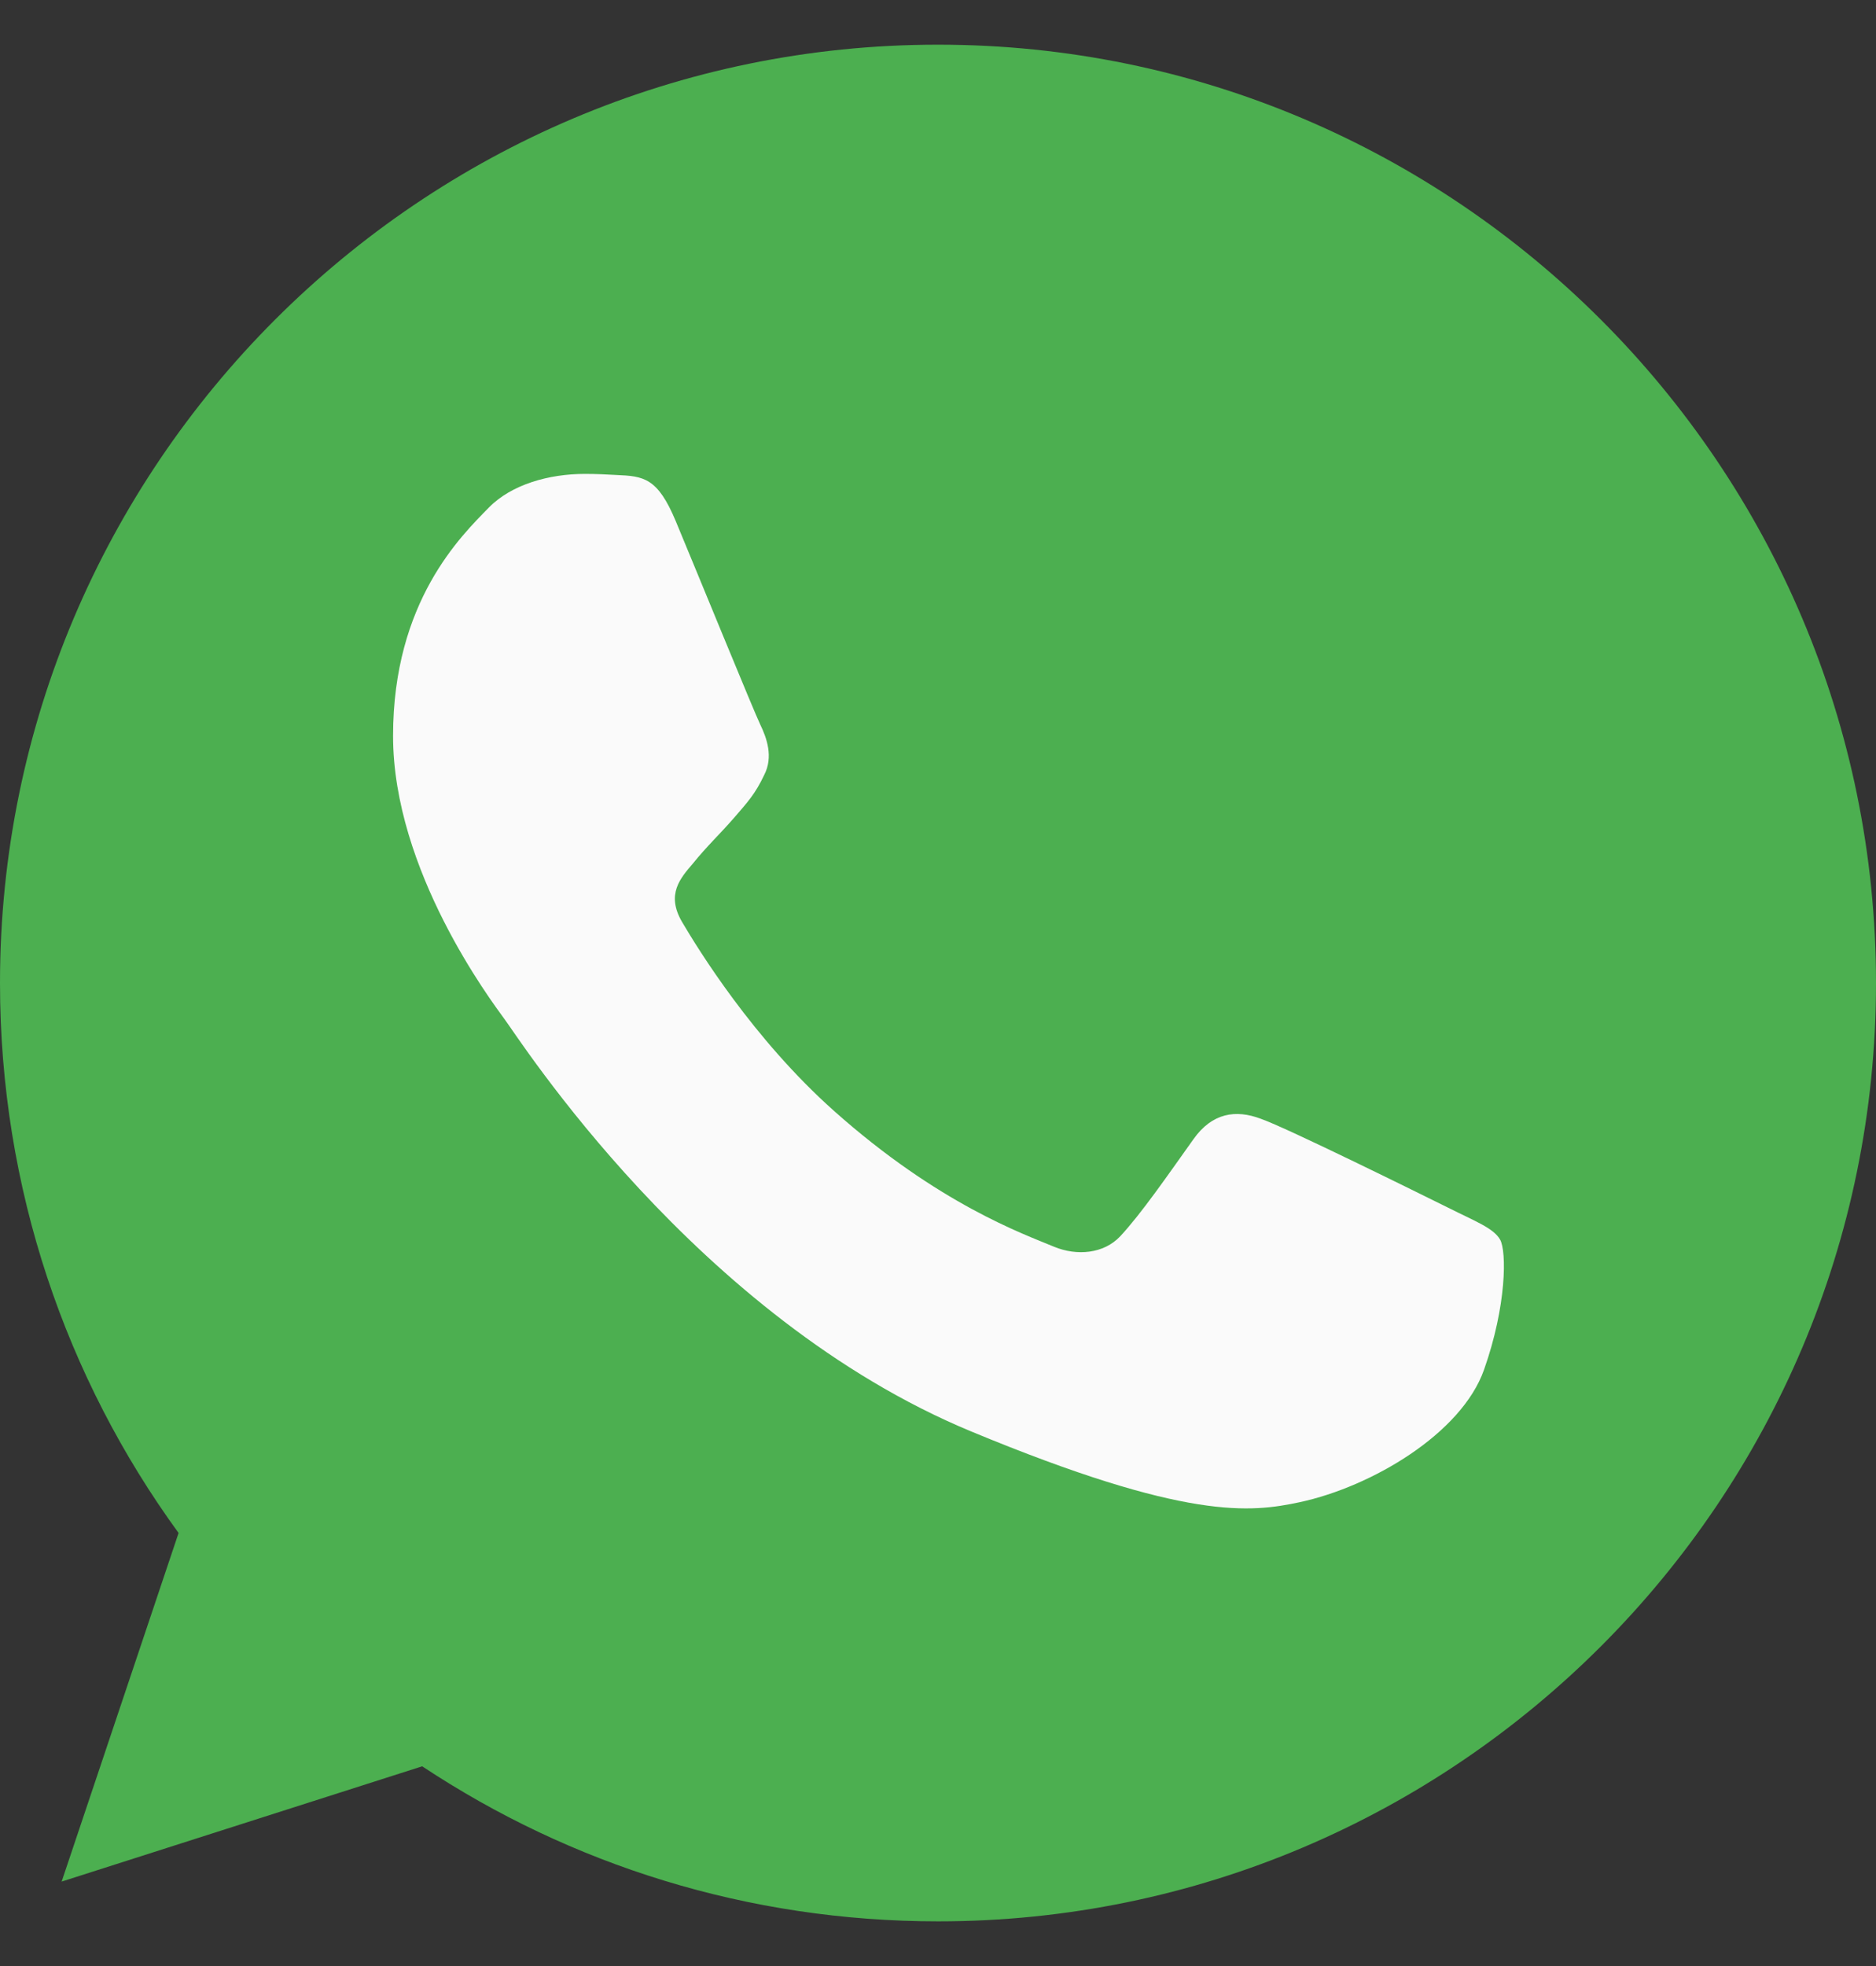
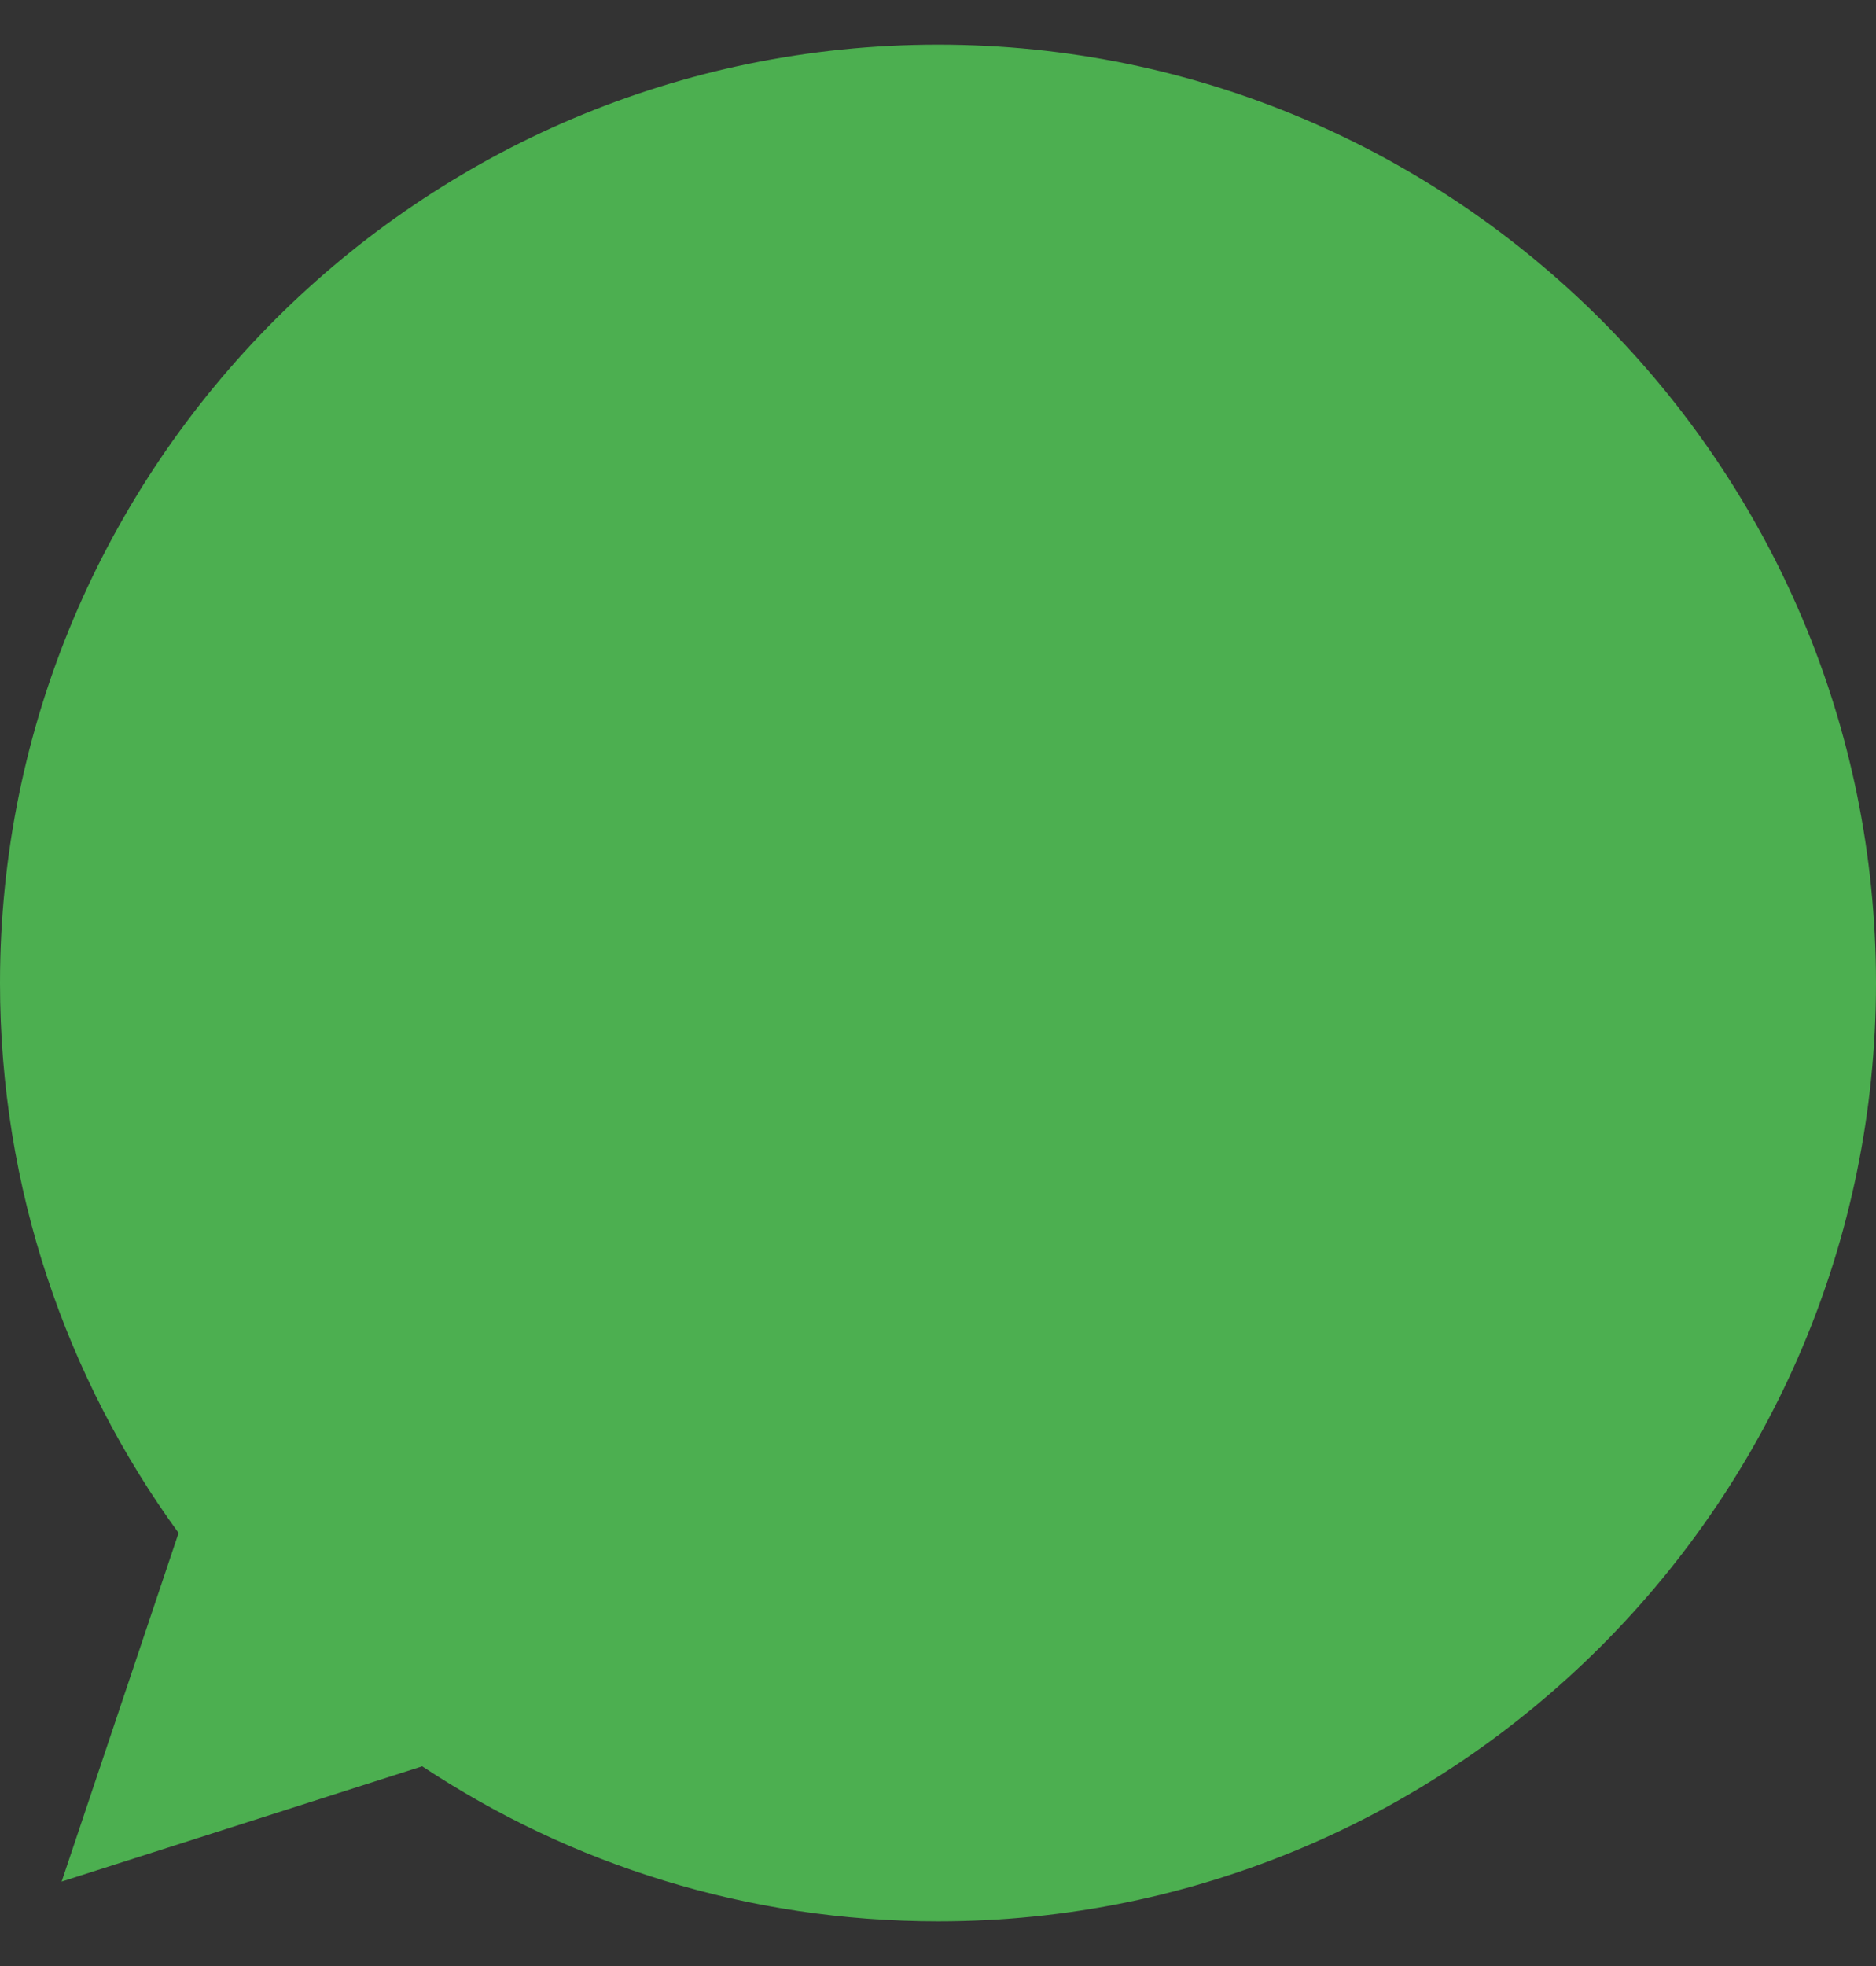
<svg xmlns="http://www.w3.org/2000/svg" width="21" height="22" viewBox="0 0 21 22" fill="none">
  <rect x="0" y="0" width="21" height="22" fill="#333333" stroke="none" />
  <g clip-path="url(#clip0_1_94054)">
    <path d="M10.503 0.5H10.497C4.708 0.5 0 5.209 0 11C0 13.297 0.74 15.426 1.999 17.154L0.69 21.055L4.726 19.765C6.387 20.865 8.367 21.5 10.503 21.5C16.292 21.5 21 16.789 21 11C21 5.211 16.292 0.5 10.503 0.5Z" fill="#4CAF50" />
-     <path d="M16.612 15.328C16.359 16.043 15.354 16.636 14.552 16.809C14.003 16.926 13.287 17.019 10.874 16.019C7.788 14.741 5.801 11.605 5.646 11.402C5.498 11.198 4.4 9.742 4.4 8.235C4.4 6.728 5.165 5.994 5.473 5.679C5.726 5.421 6.145 5.303 6.547 5.303C6.677 5.303 6.794 5.309 6.899 5.315C7.207 5.328 7.362 5.346 7.565 5.833C7.819 6.443 8.435 7.95 8.509 8.105C8.584 8.26 8.659 8.47 8.554 8.673C8.455 8.883 8.369 8.976 8.214 9.155C8.059 9.333 7.912 9.47 7.757 9.662C7.615 9.828 7.455 10.007 7.634 10.315C7.812 10.617 8.429 11.624 9.337 12.432C10.509 13.476 11.46 13.809 11.799 13.951C12.053 14.056 12.355 14.031 12.54 13.834C12.775 13.581 13.065 13.161 13.36 12.747C13.57 12.451 13.835 12.414 14.113 12.519C14.397 12.617 15.897 13.359 16.206 13.512C16.514 13.667 16.717 13.741 16.792 13.871C16.866 14.001 16.866 14.611 16.612 15.328Z" fill="#FAFAFA" />
  </g>
  <defs>
    <clipPath id="clip0_1_94054">
      <rect width="21" height="21" fill="white" transform="translate(0 0.5)" />
    </clipPath>
  </defs>
</svg>